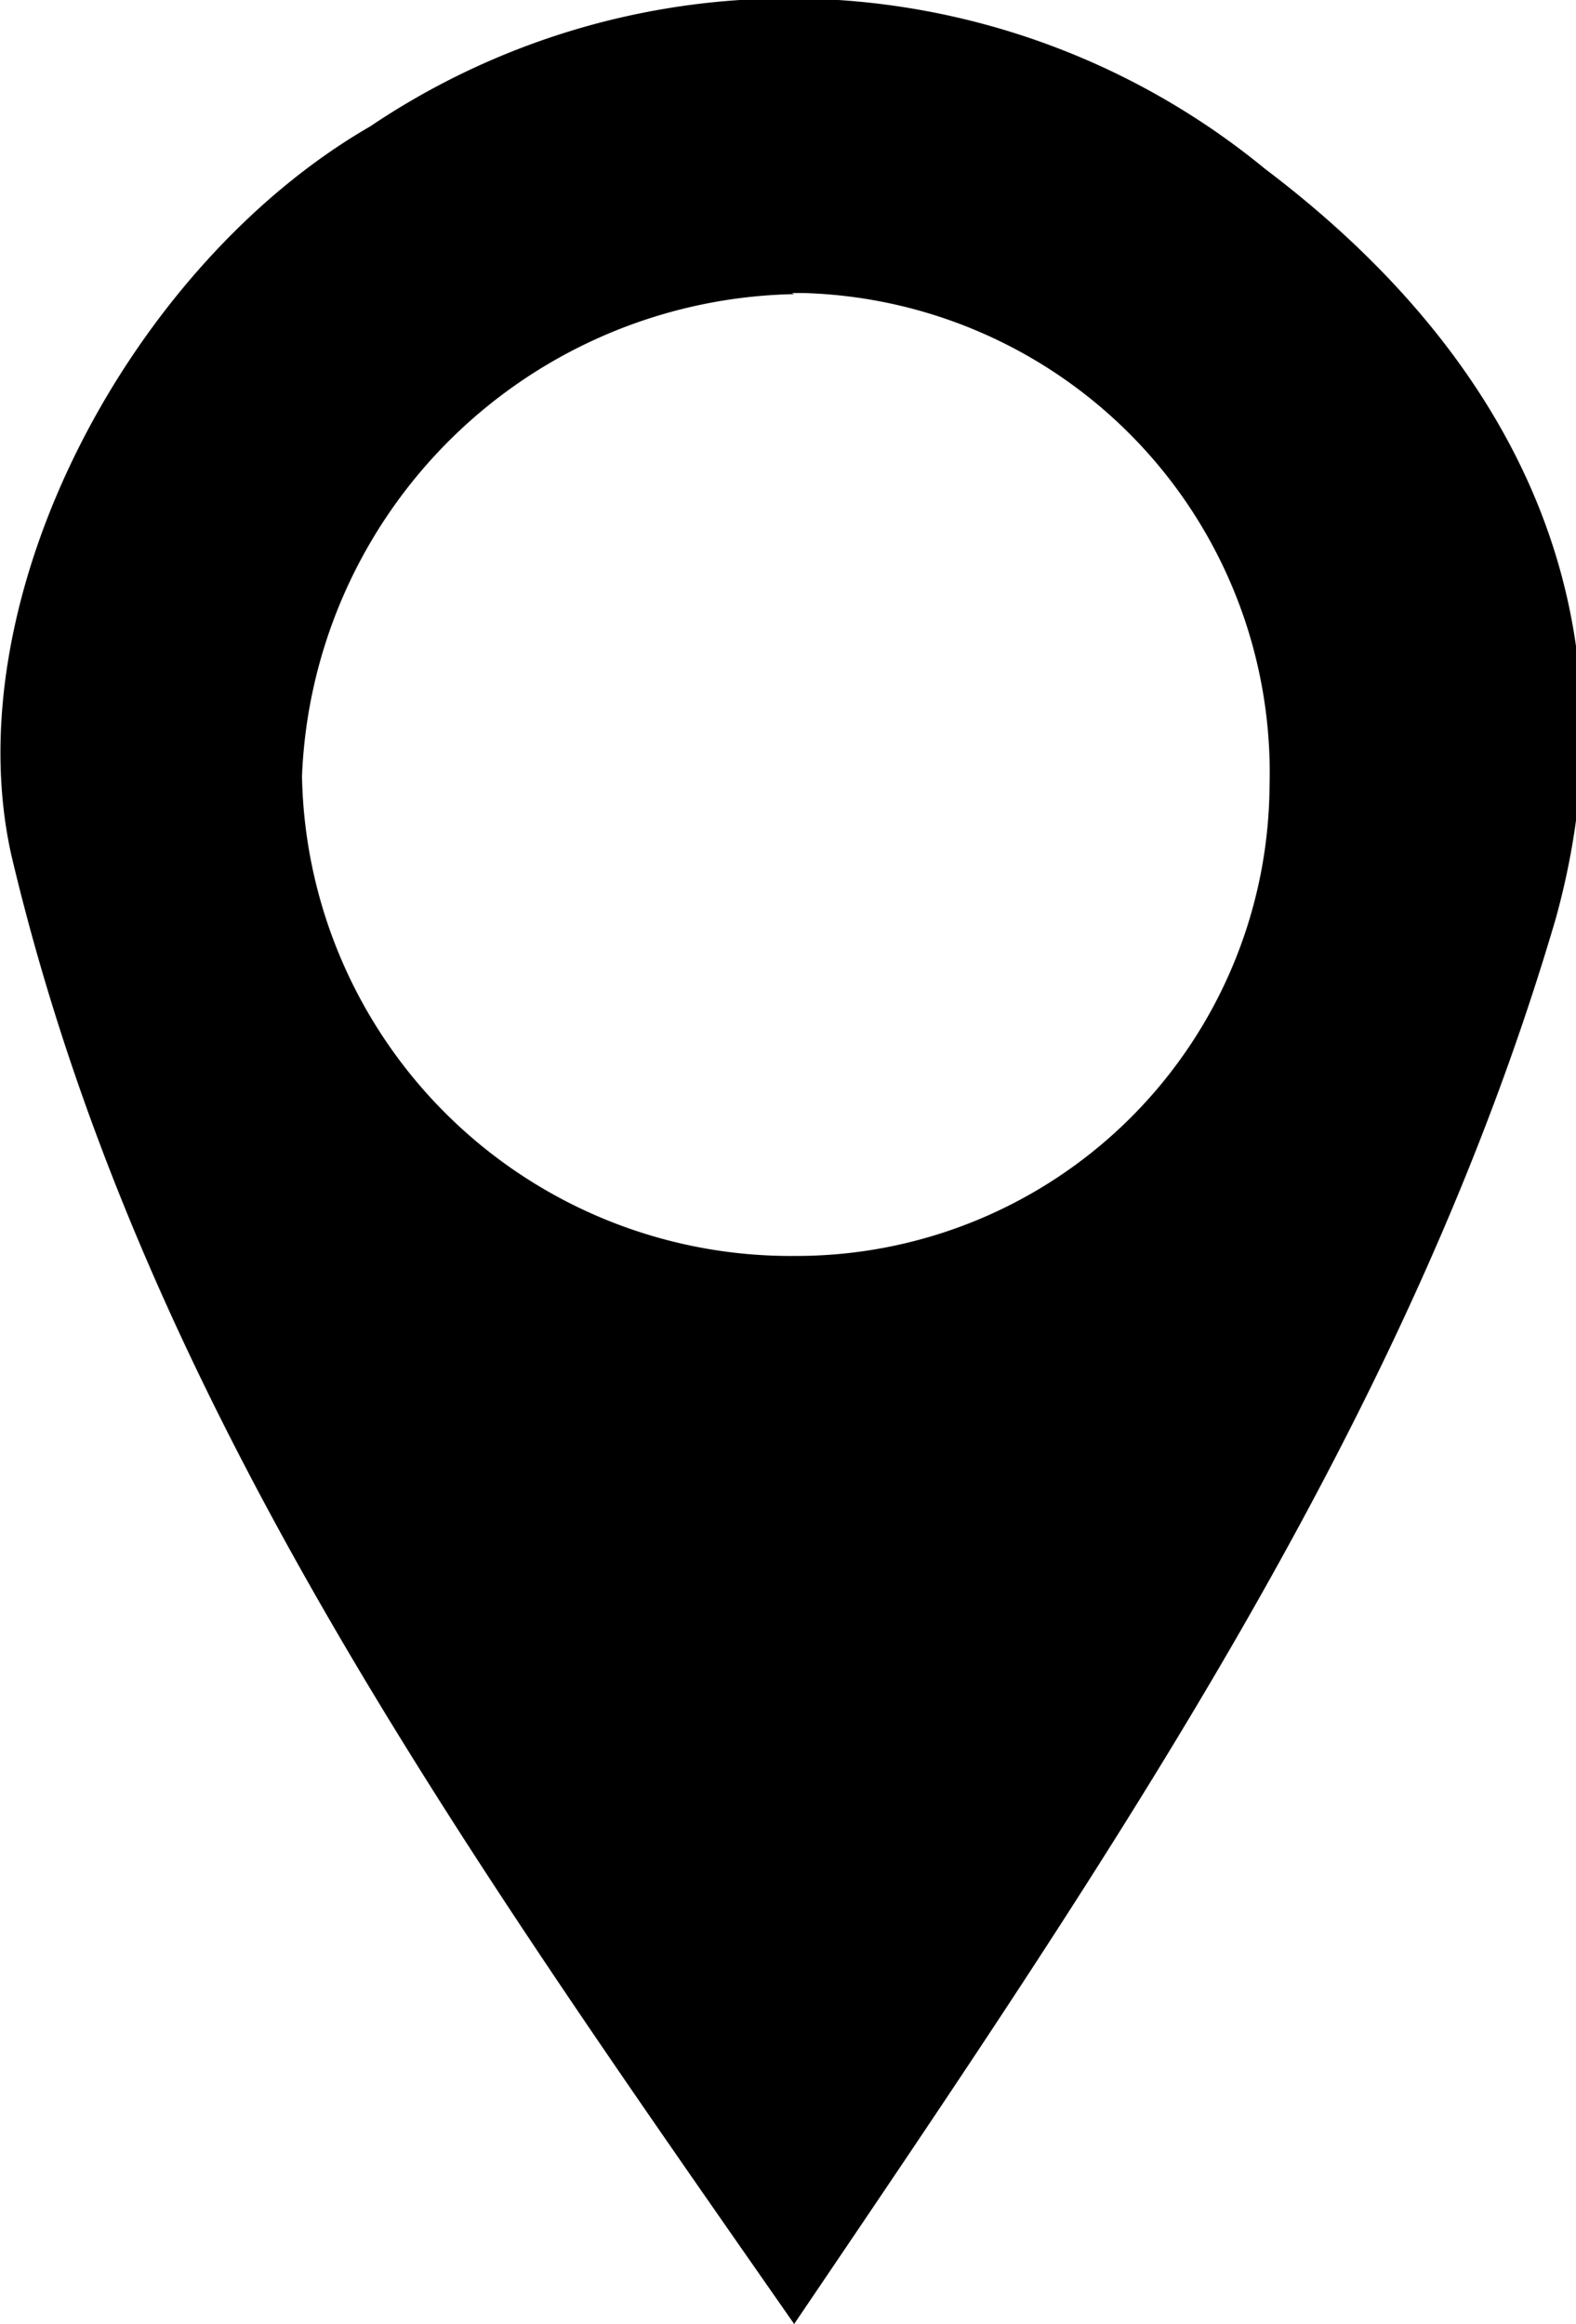
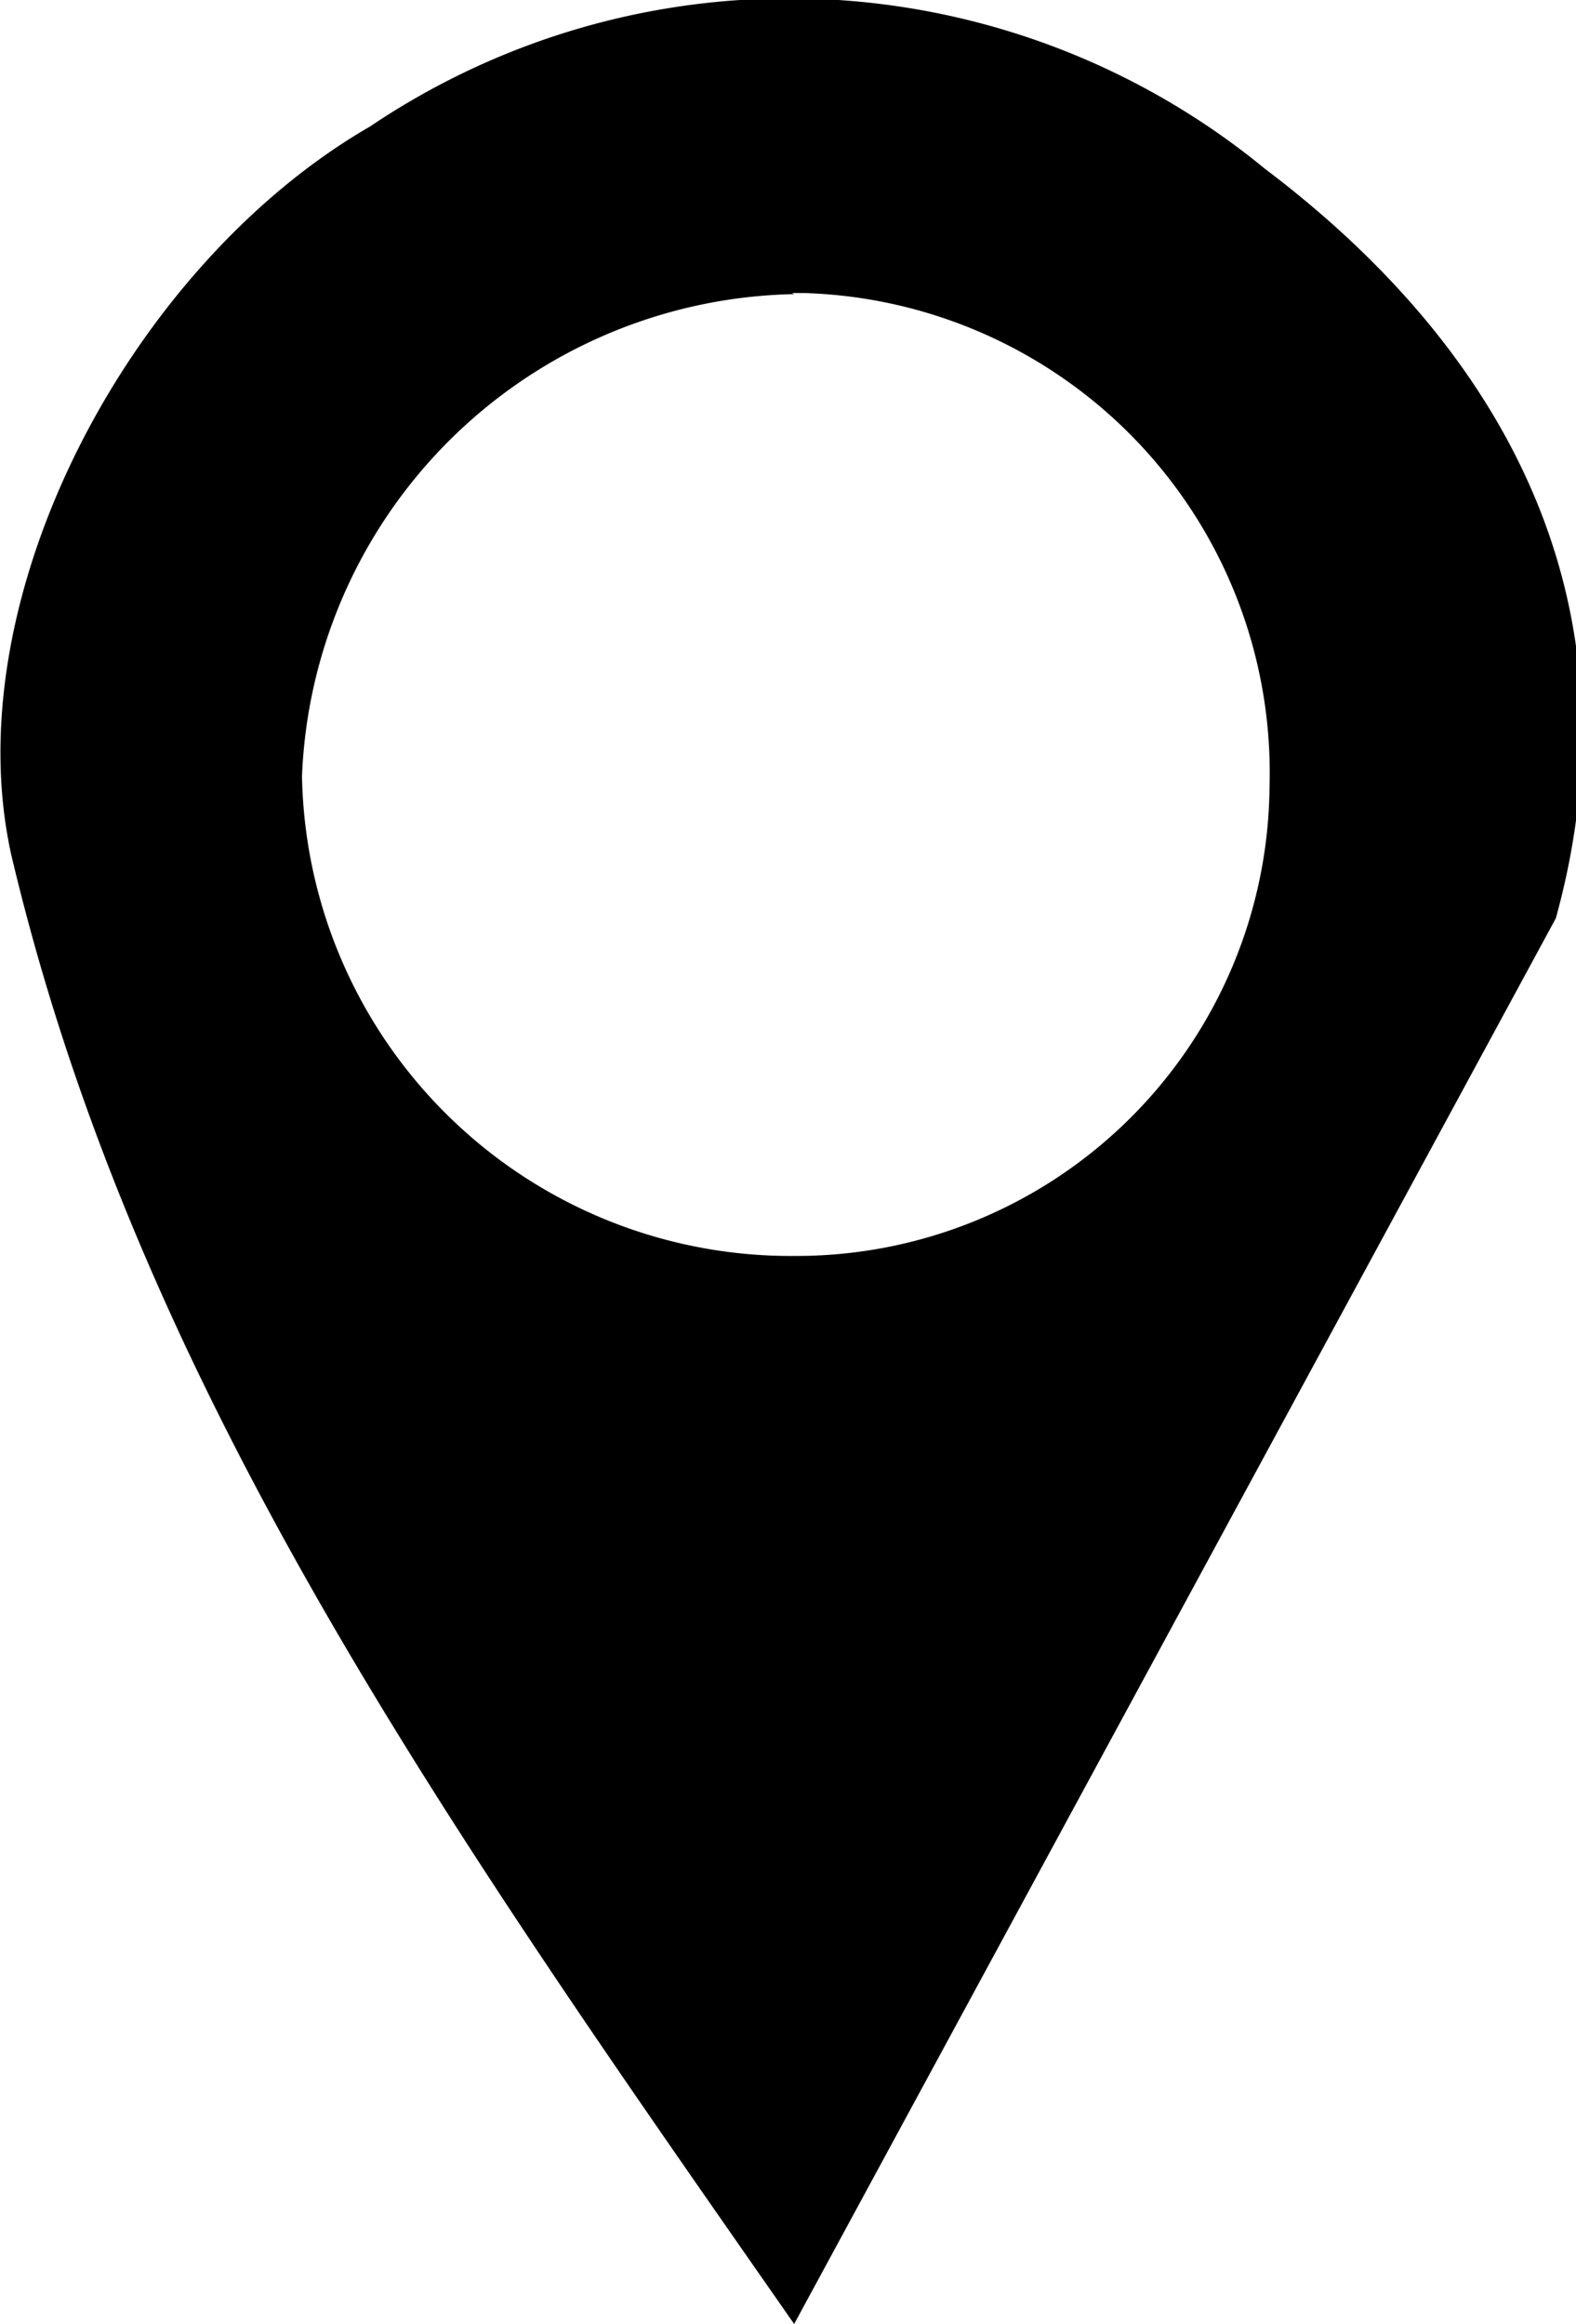
<svg xmlns="http://www.w3.org/2000/svg" id="Layer_1" data-name="Layer 1" viewBox="0 0 14.09 20.78">
-   <path d="M10.92,21.27c-3.08-4.42-5.87-8.35-7-13.14C3.41,5.82,5,2.85,7.13,1.62a6.7,6.7,0,0,1,8,.38c2.21,1.67,3.36,3.94,2.6,6.7C16.42,13.17,13.81,17,10.92,21.27Zm0-18.15a4.49,4.49,0,0,0-4.4,4.31,4.37,4.37,0,0,0,4.41,4.29,4.23,4.23,0,0,0,4.24-4.2A4.29,4.29,0,0,0,11,3.11h-.1Z" transform="translate(-3.82 -0.49)" />
+   <path d="M10.92,21.27c-3.08-4.42-5.87-8.35-7-13.14C3.41,5.82,5,2.85,7.13,1.62a6.7,6.7,0,0,1,8,.38c2.21,1.67,3.36,3.94,2.6,6.7Zm0-18.15a4.49,4.49,0,0,0-4.4,4.31,4.37,4.37,0,0,0,4.41,4.29,4.23,4.23,0,0,0,4.24-4.2A4.29,4.29,0,0,0,11,3.11h-.1Z" transform="translate(-3.82 -0.49)" />
</svg>